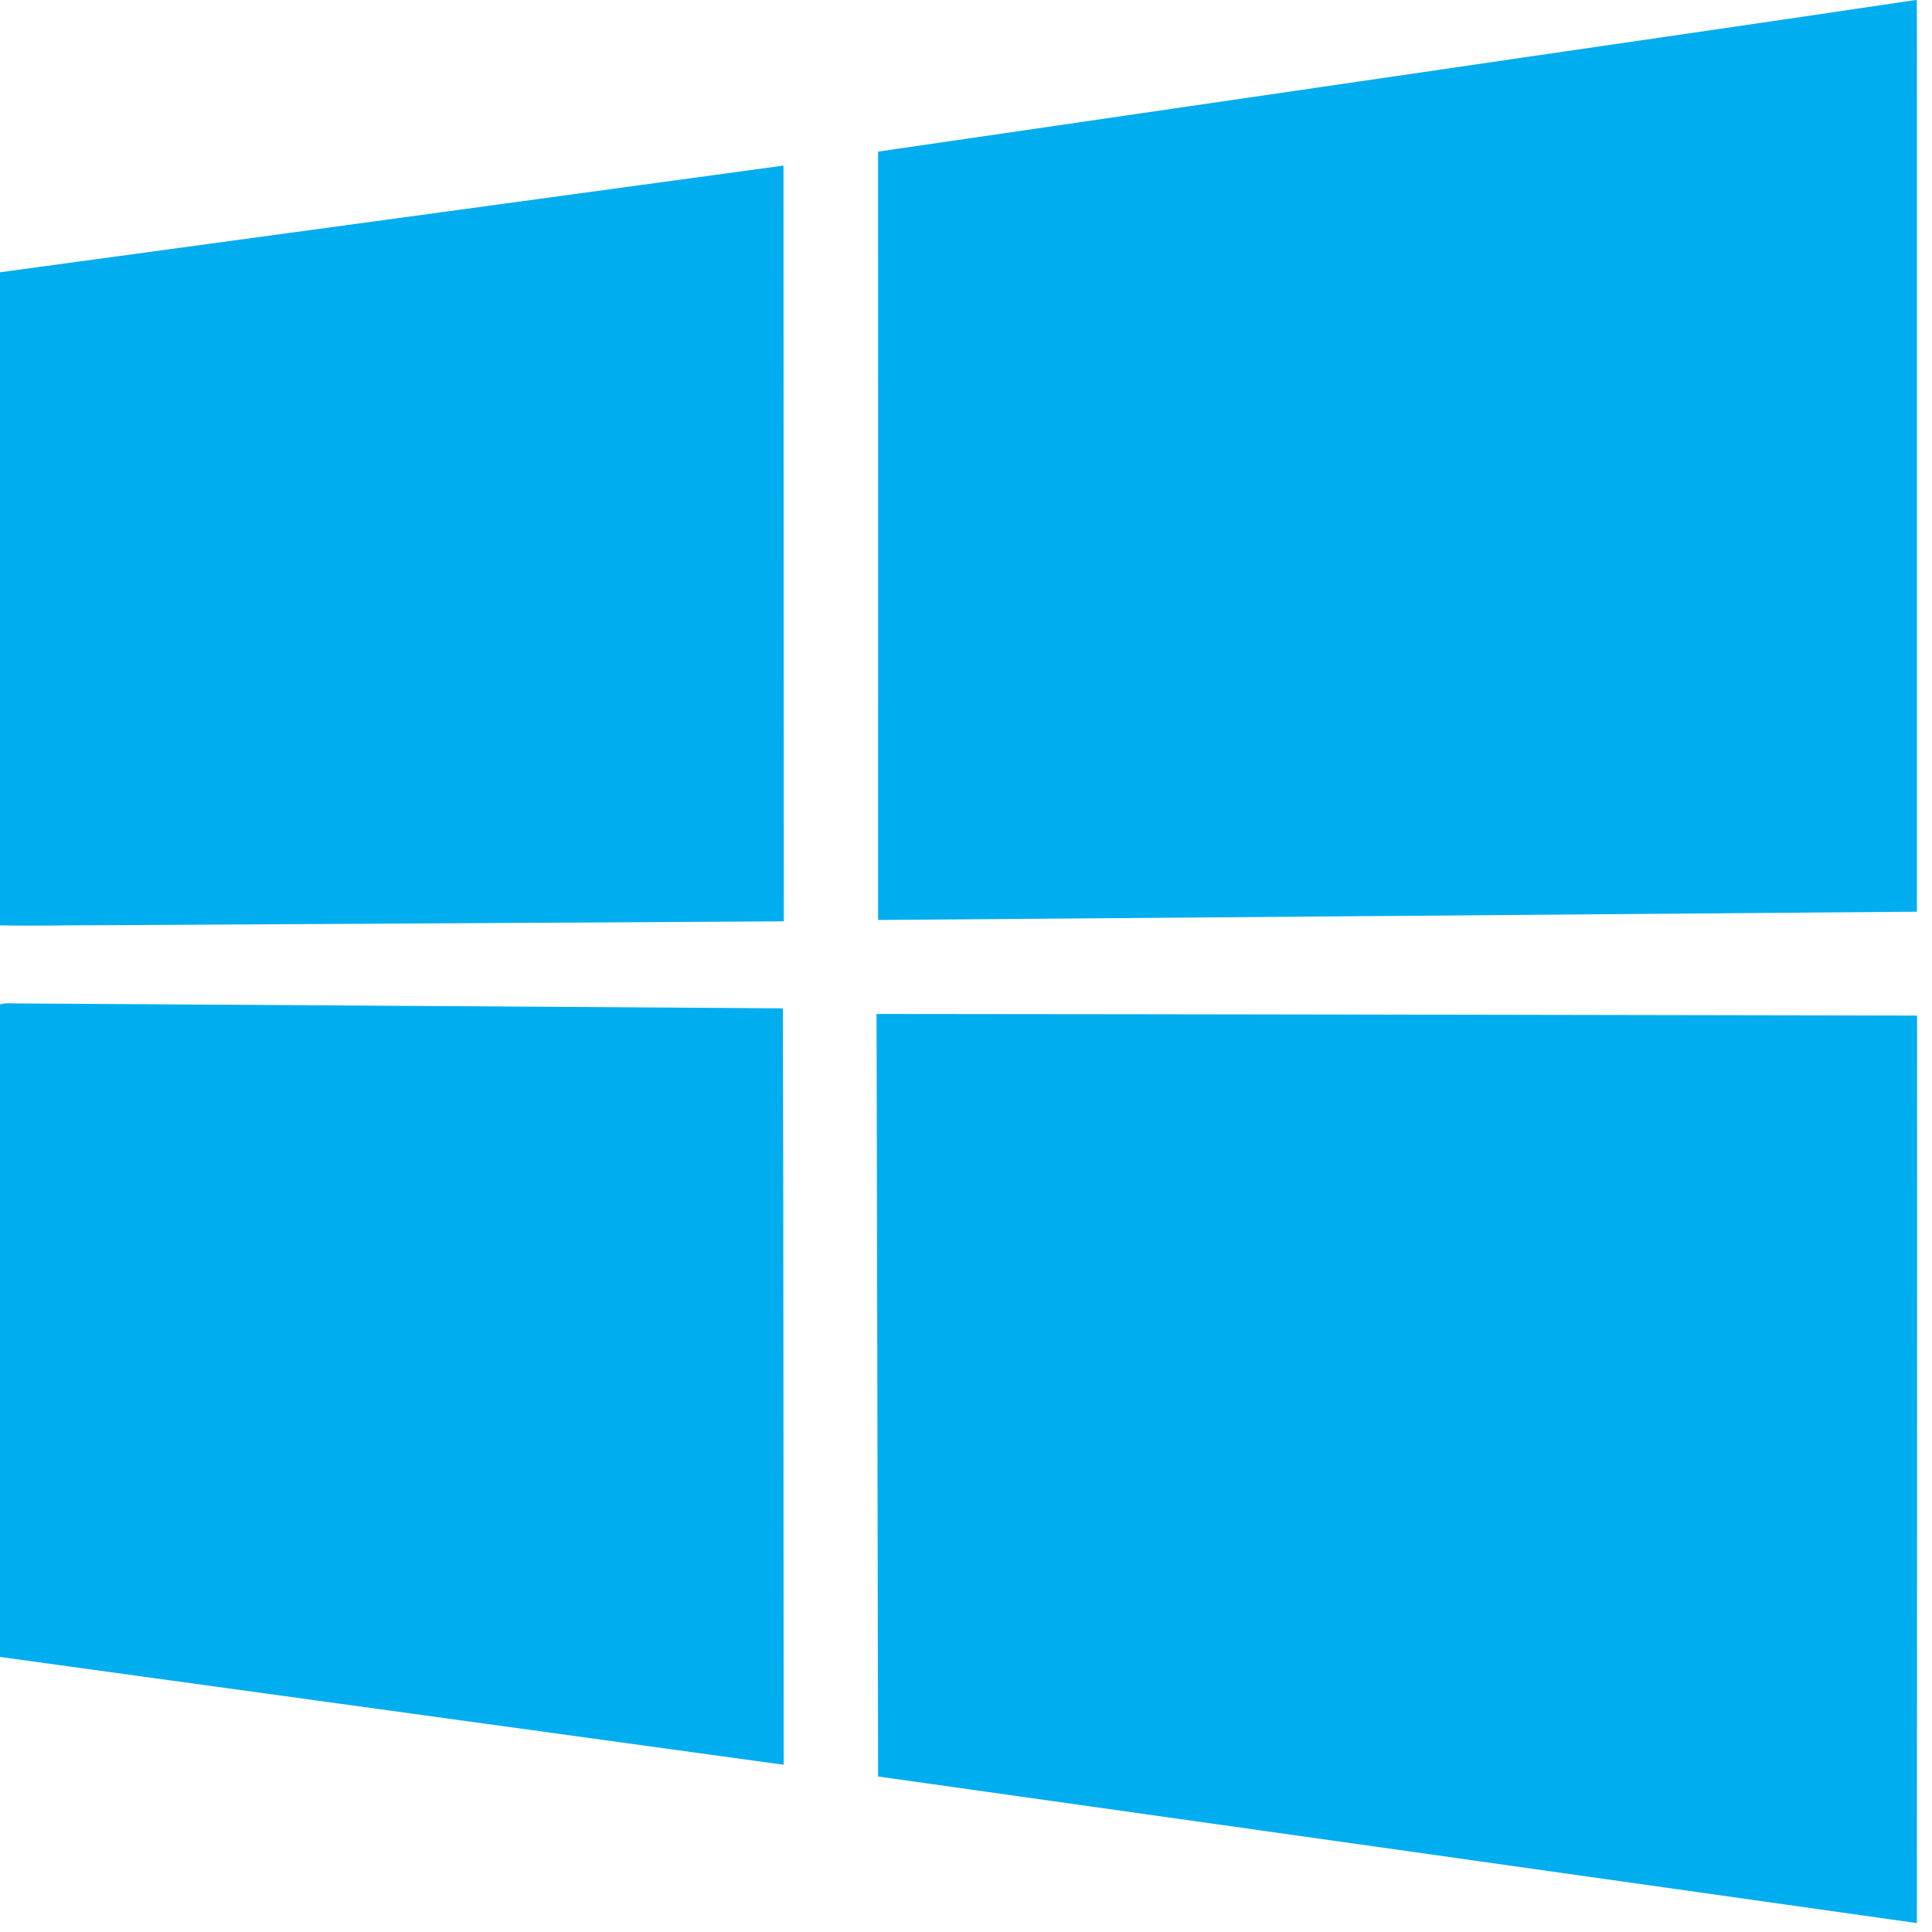
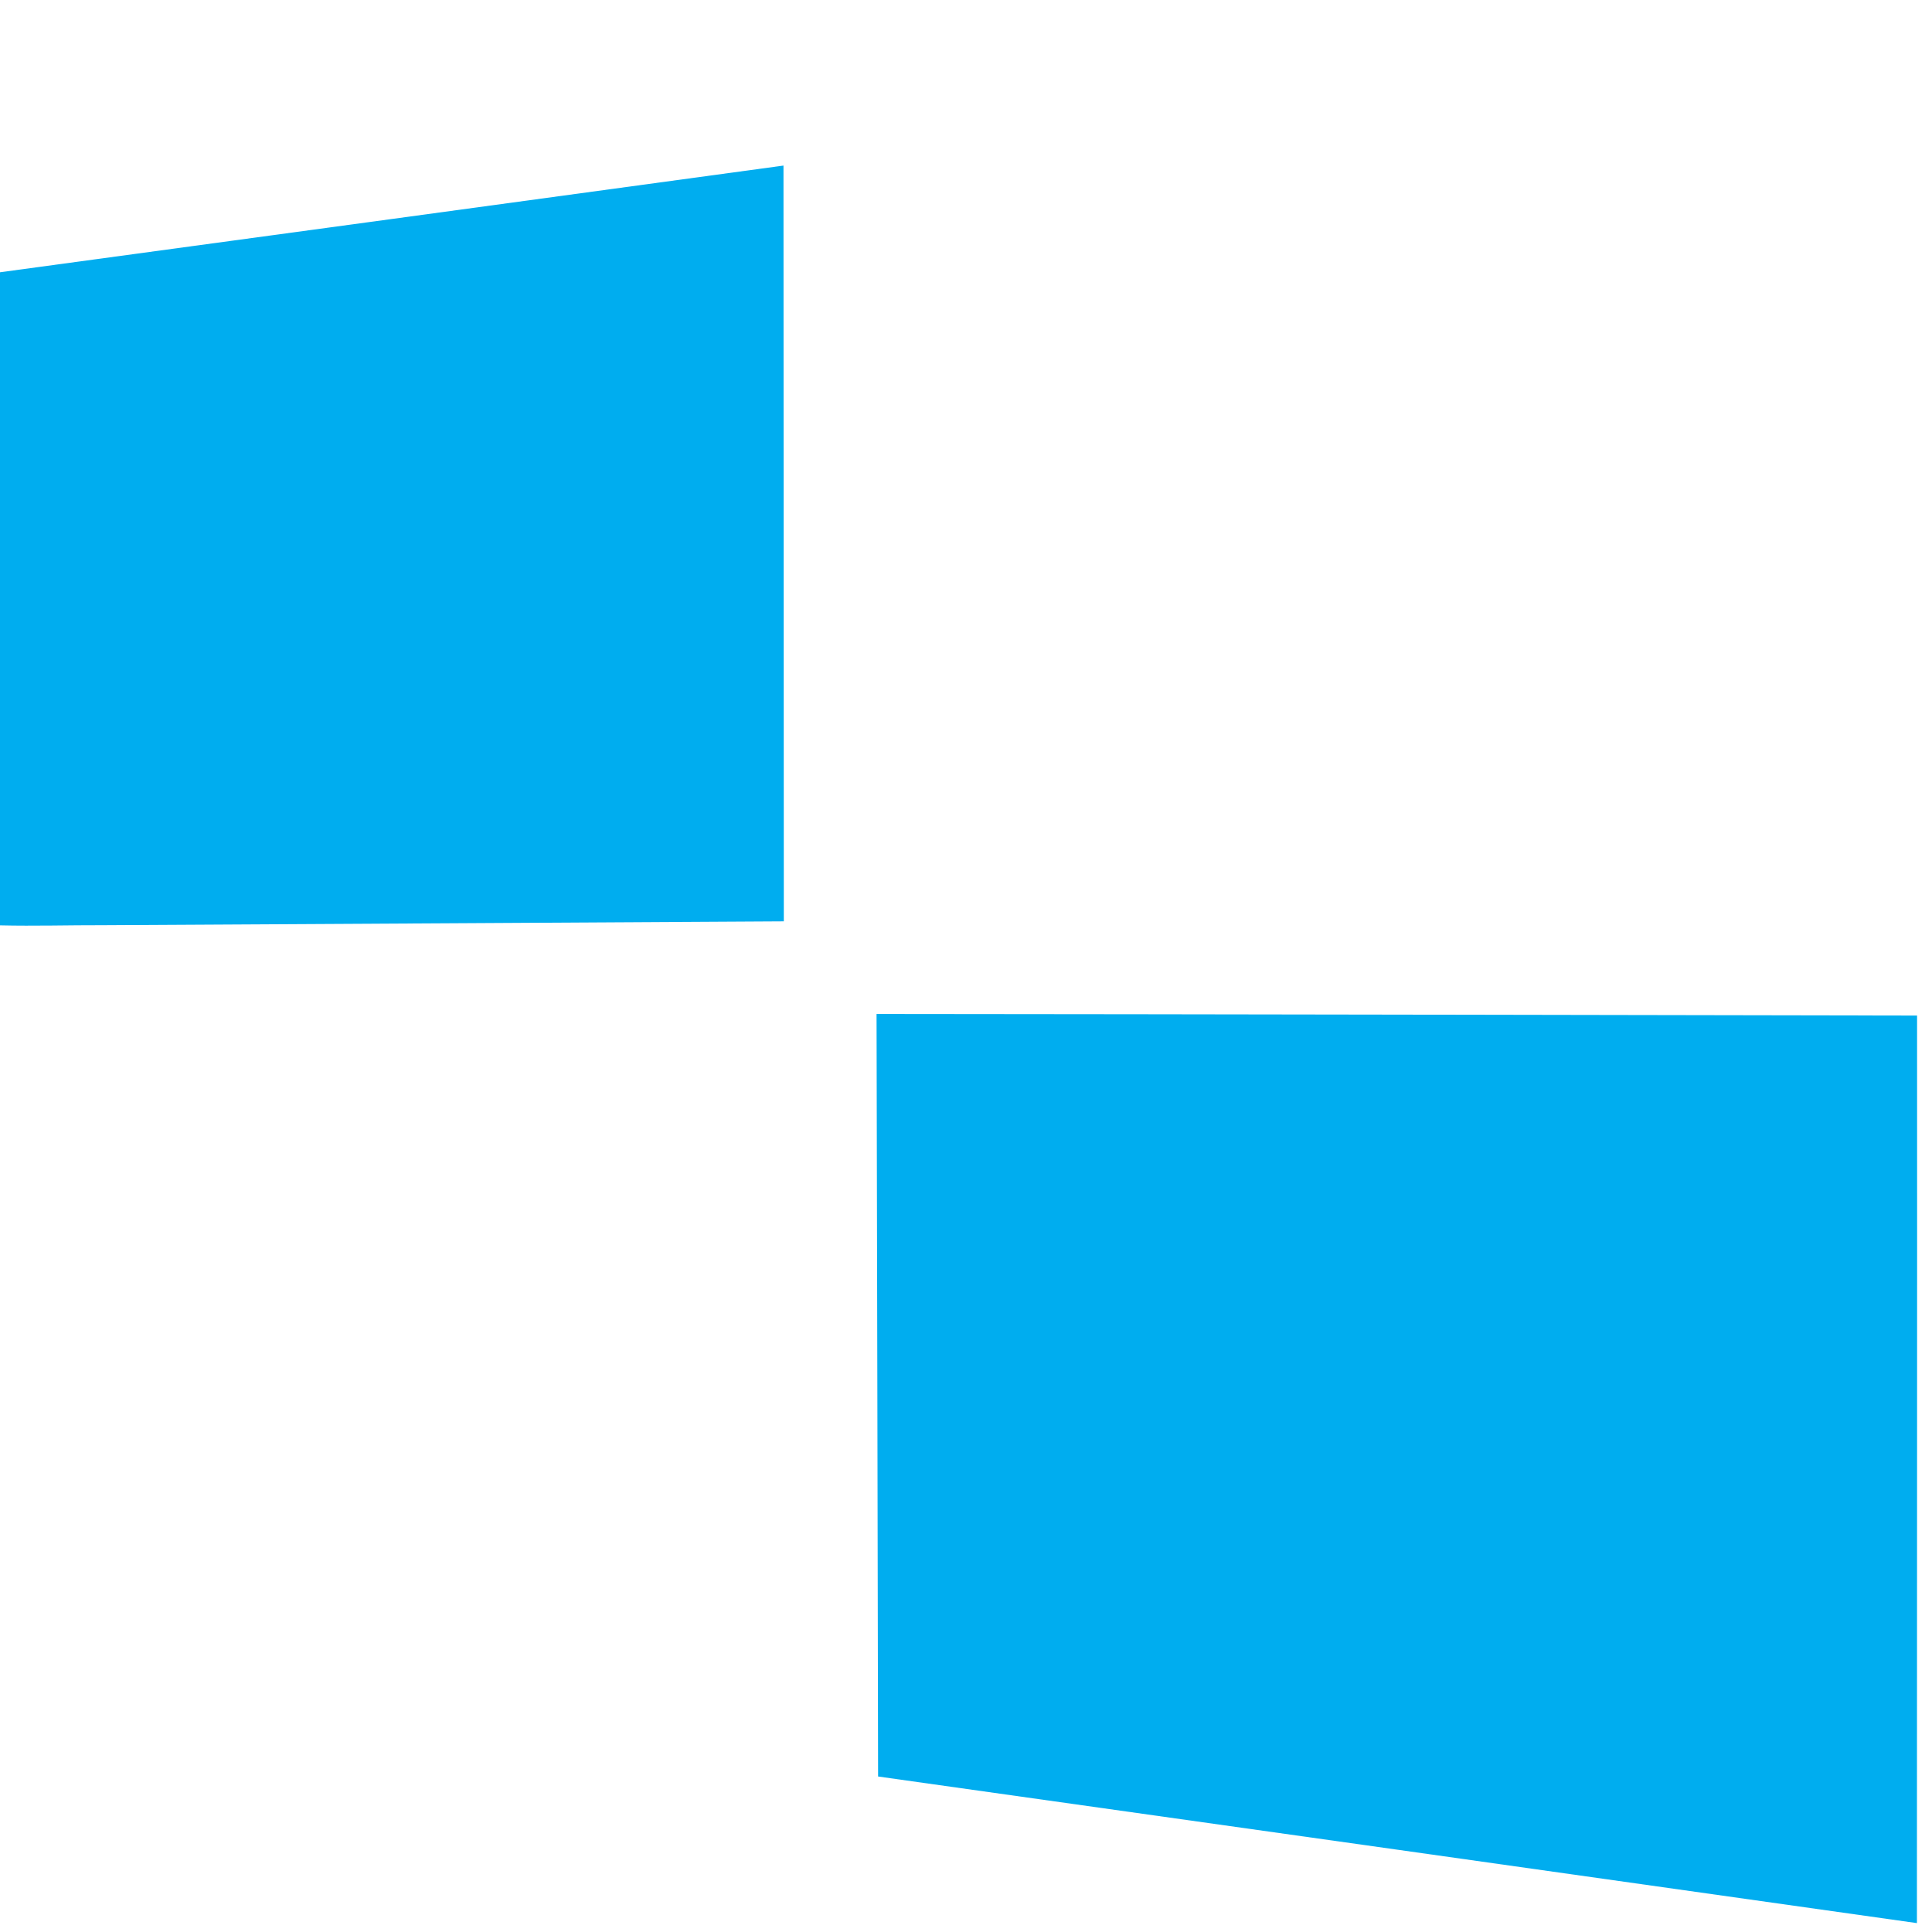
<svg xmlns="http://www.w3.org/2000/svg" width="1024pt" height="1024pt" viewBox="0 0 1024 1024" version="1.1">
  <g id="#00adefff">
-     <path fill="#00adef" opacity="1.00" d=" M 1015.41 0.00 L 1015.92 0.00 C 1016.15 19.98 1015.95 39.97 1016.02 59.95 C 1016.02 201.04 1016.03 342.12 1016.02 483.21 C 832.48 484.75 648.95 486.16 465.42 487.61 C 465.41 351.86 465.41 216.11 465.41 80.36 C 557.28 67.03 649.12 53.55 740.97 40.18 C 832.44 26.74 923.97 13.63 1015.41 0.00 Z" />
-     <path fill="#00adef" opacity="1.00" d=" M 0.00 144.31 C 138.43 125.52 276.85 106.66 415.26 87.76 C 415.33 221.28 415.39 354.80 415.44 488.33 C 295.29 488.99 175.13 489.76 54.97 490.37 C 36.65 490.32 18.31 490.88 0.00 490.45 L 0.00 144.31 Z" />
-     <path fill="#00adef" opacity="1.00" d=" M 0.00 532.36 C 2.91 531.45 5.97 531.83 8.96 531.84 C 144.30 532.63 279.64 533.59 414.98 534.44 C 415.28 668.09 415.23 801.73 415.38 935.37 C 276.93 916.27 138.46 897.31 0.00 878.22 L 0.00 532.36 Z" />
+     <path fill="#00adef" opacity="1.00" d=" M 0.00 144.31 C 138.43 125.52 276.85 106.66 415.26 87.76 C 415.33 221.28 415.39 354.80 415.44 488.33 C 295.29 488.99 175.13 489.76 54.97 490.37 C 36.65 490.32 18.31 490.88 0.00 490.45 L 0.00 144.31 " />
    <path fill="#00adef" opacity="1.00" d=" M 464.59 537.42 C 648.42 537.55 832.26 537.96 1016.09 538.27 C 1016.17 698.61 1016.03 858.95 1016.01 1019.29 C 832.48 993.33 648.95 967.42 465.41 941.58 C 465.11 806.86 464.96 672.14 464.59 537.42 Z" />
  </g>
</svg>